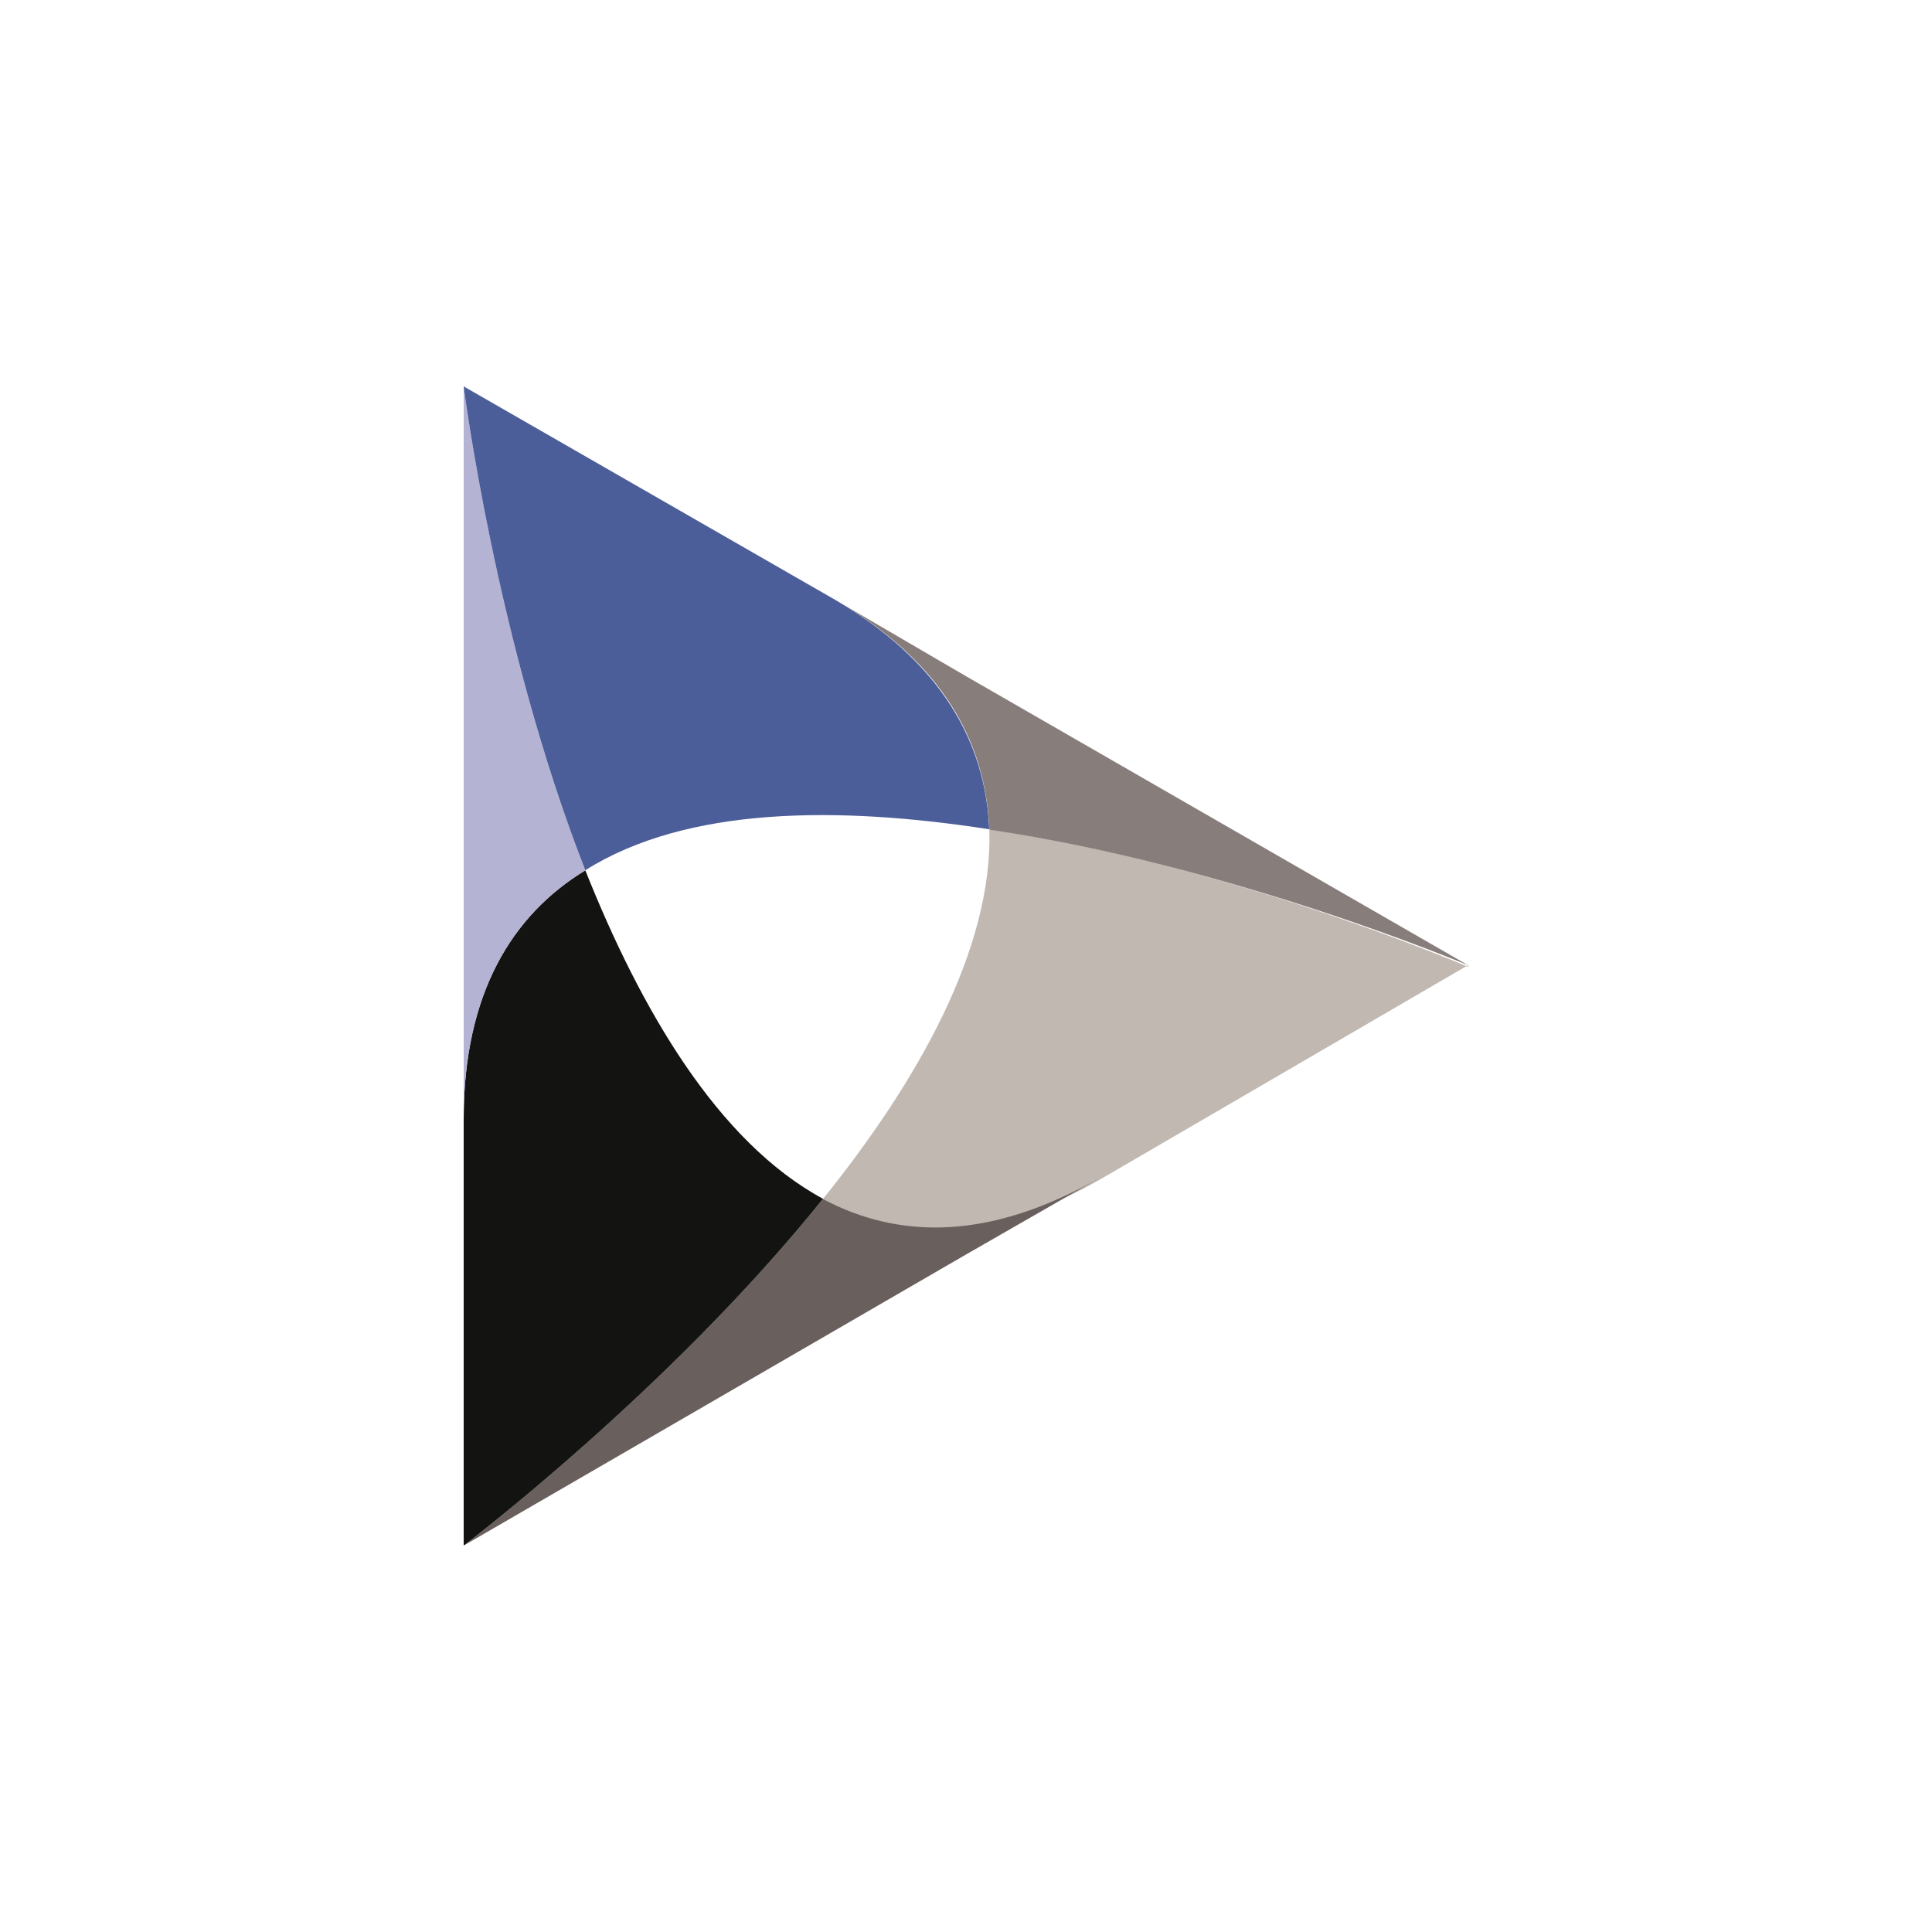
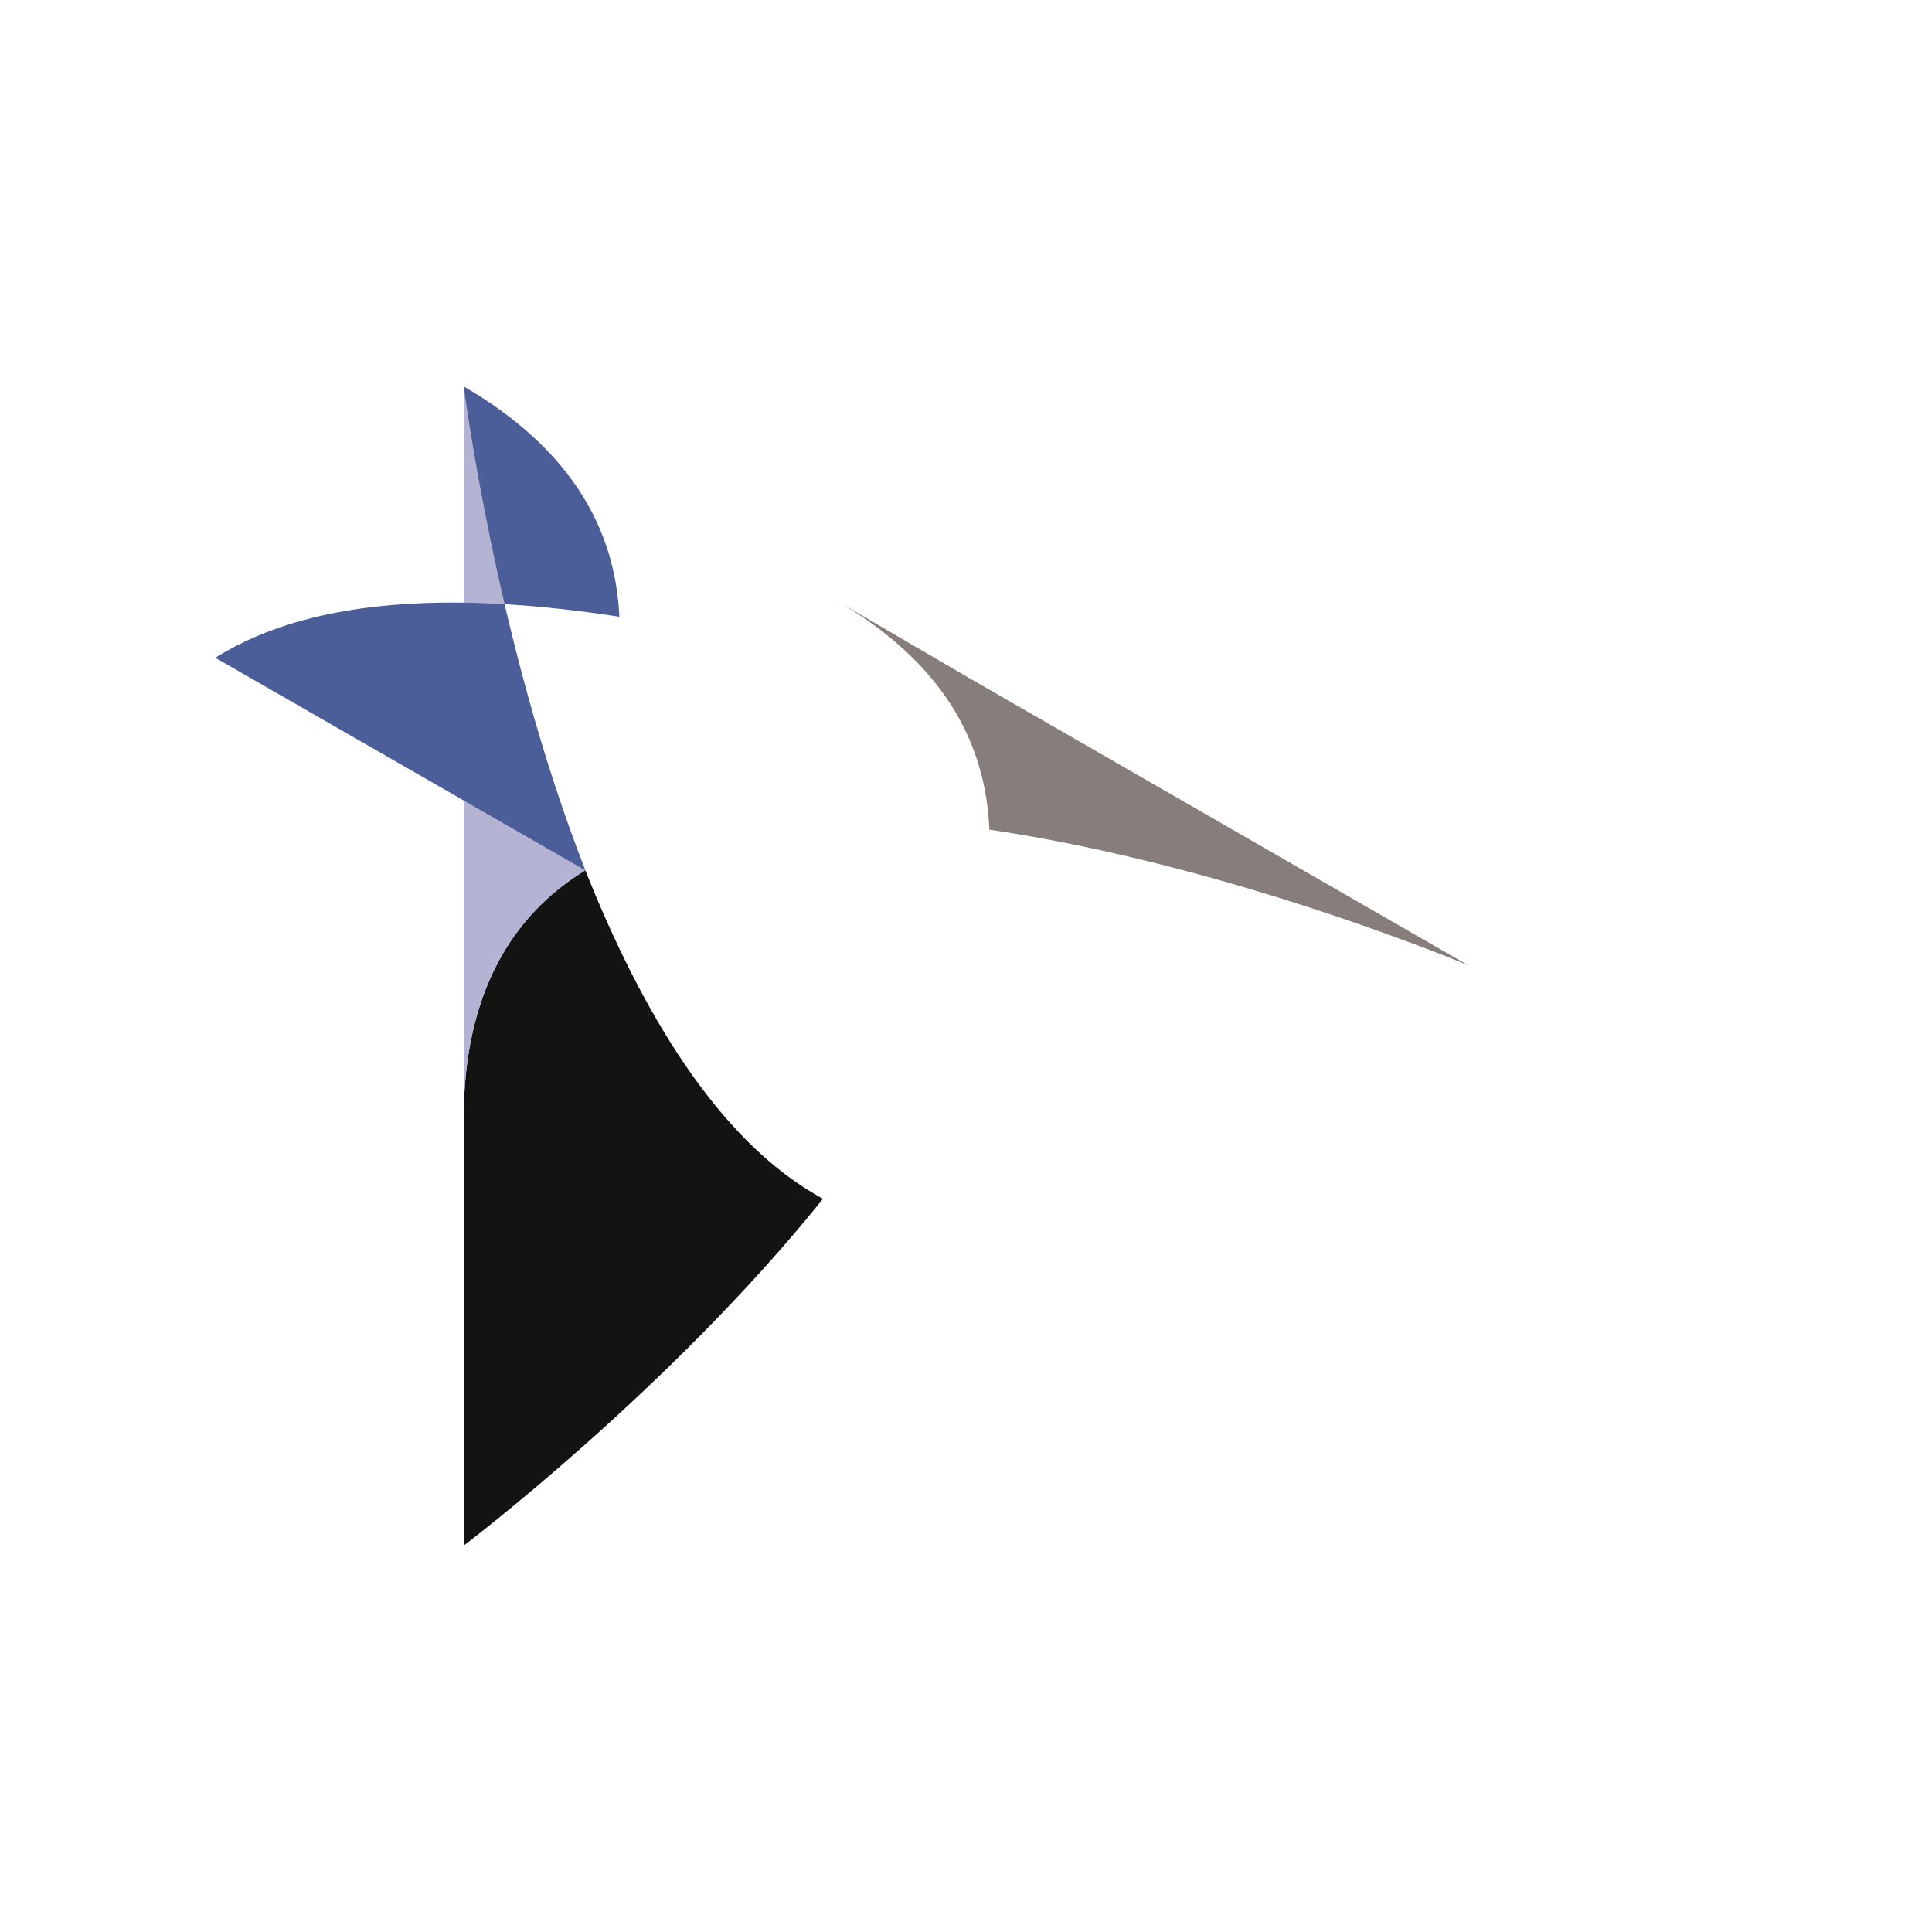
<svg xmlns="http://www.w3.org/2000/svg" id="Layer_1" data-name="Layer 1" viewBox="0 0 300 300">
  <g id="_Group_" data-name="&lt;Group&gt;">
-     <path id="Path_11" data-name="Path 11" d="M228,149.85,170.8,183.16c-16.91,9.68-31.06,9.43-43,3,14.7-18.26,26.38-38.83,25.83-57.39,37.73,5.57,74.35,21.37,74.35,21.37" fill="#c0b8b1" />
-   </g>
+     </g>
  <g id="g195">
-     <path id="Path_14" data-name="Path 14" d="M127.8,186.17c11.94,6.38,26.09,6.38,43-3.31L150,194.8,72,240s31.91-24.13,55.78-53.83Z" fill="#695f5d" />
-   </g>
+     </g>
  <g id="g198">
    <path id="Path_17" data-name="Path 17" d="M90.89,135.15c8.62,21.63,20.56,42.15,36.91,51C103.93,215.87,72,240,72,240V173.73c0-19.42,7.48-31.65,18.87-38.58Z" fill="#131411" />
  </g>
  <path id="Path_19" data-name="Path 19" d="M90.89,135.15C79.5,142.08,72,154.31,72,173.73V60S77,99.68,90.89,135.15Z" fill="#b4b3d3" />
  <g id="g202">
-     <path id="Path_21" data-name="Path 21" d="M90.89,135.15C77,99.68,72,60,72,60l57.44,33c16.65,9.69,23.58,22.18,24.17,35.77-23.32-3.61-46.9-3.61-62.74,6.37Z" fill="#4c5e99" />
+     <path id="Path_21" data-name="Path 21" d="M90.89,135.15C77,99.68,72,60,72,60c16.65,9.69,23.58,22.18,24.17,35.77-23.32-3.61-46.9-3.61-62.74,6.37Z" fill="#4c5e99" />
  </g>
  <g id="g205">
    <path id="Path_24" data-name="Path 24" d="M153.63,128.78c-.59-13.59-7.22-26-24.17-35.77L150,105l78,44.9s-36.62-15.5-74.35-21.07Z" fill="#877d7b" />
  </g>
</svg>